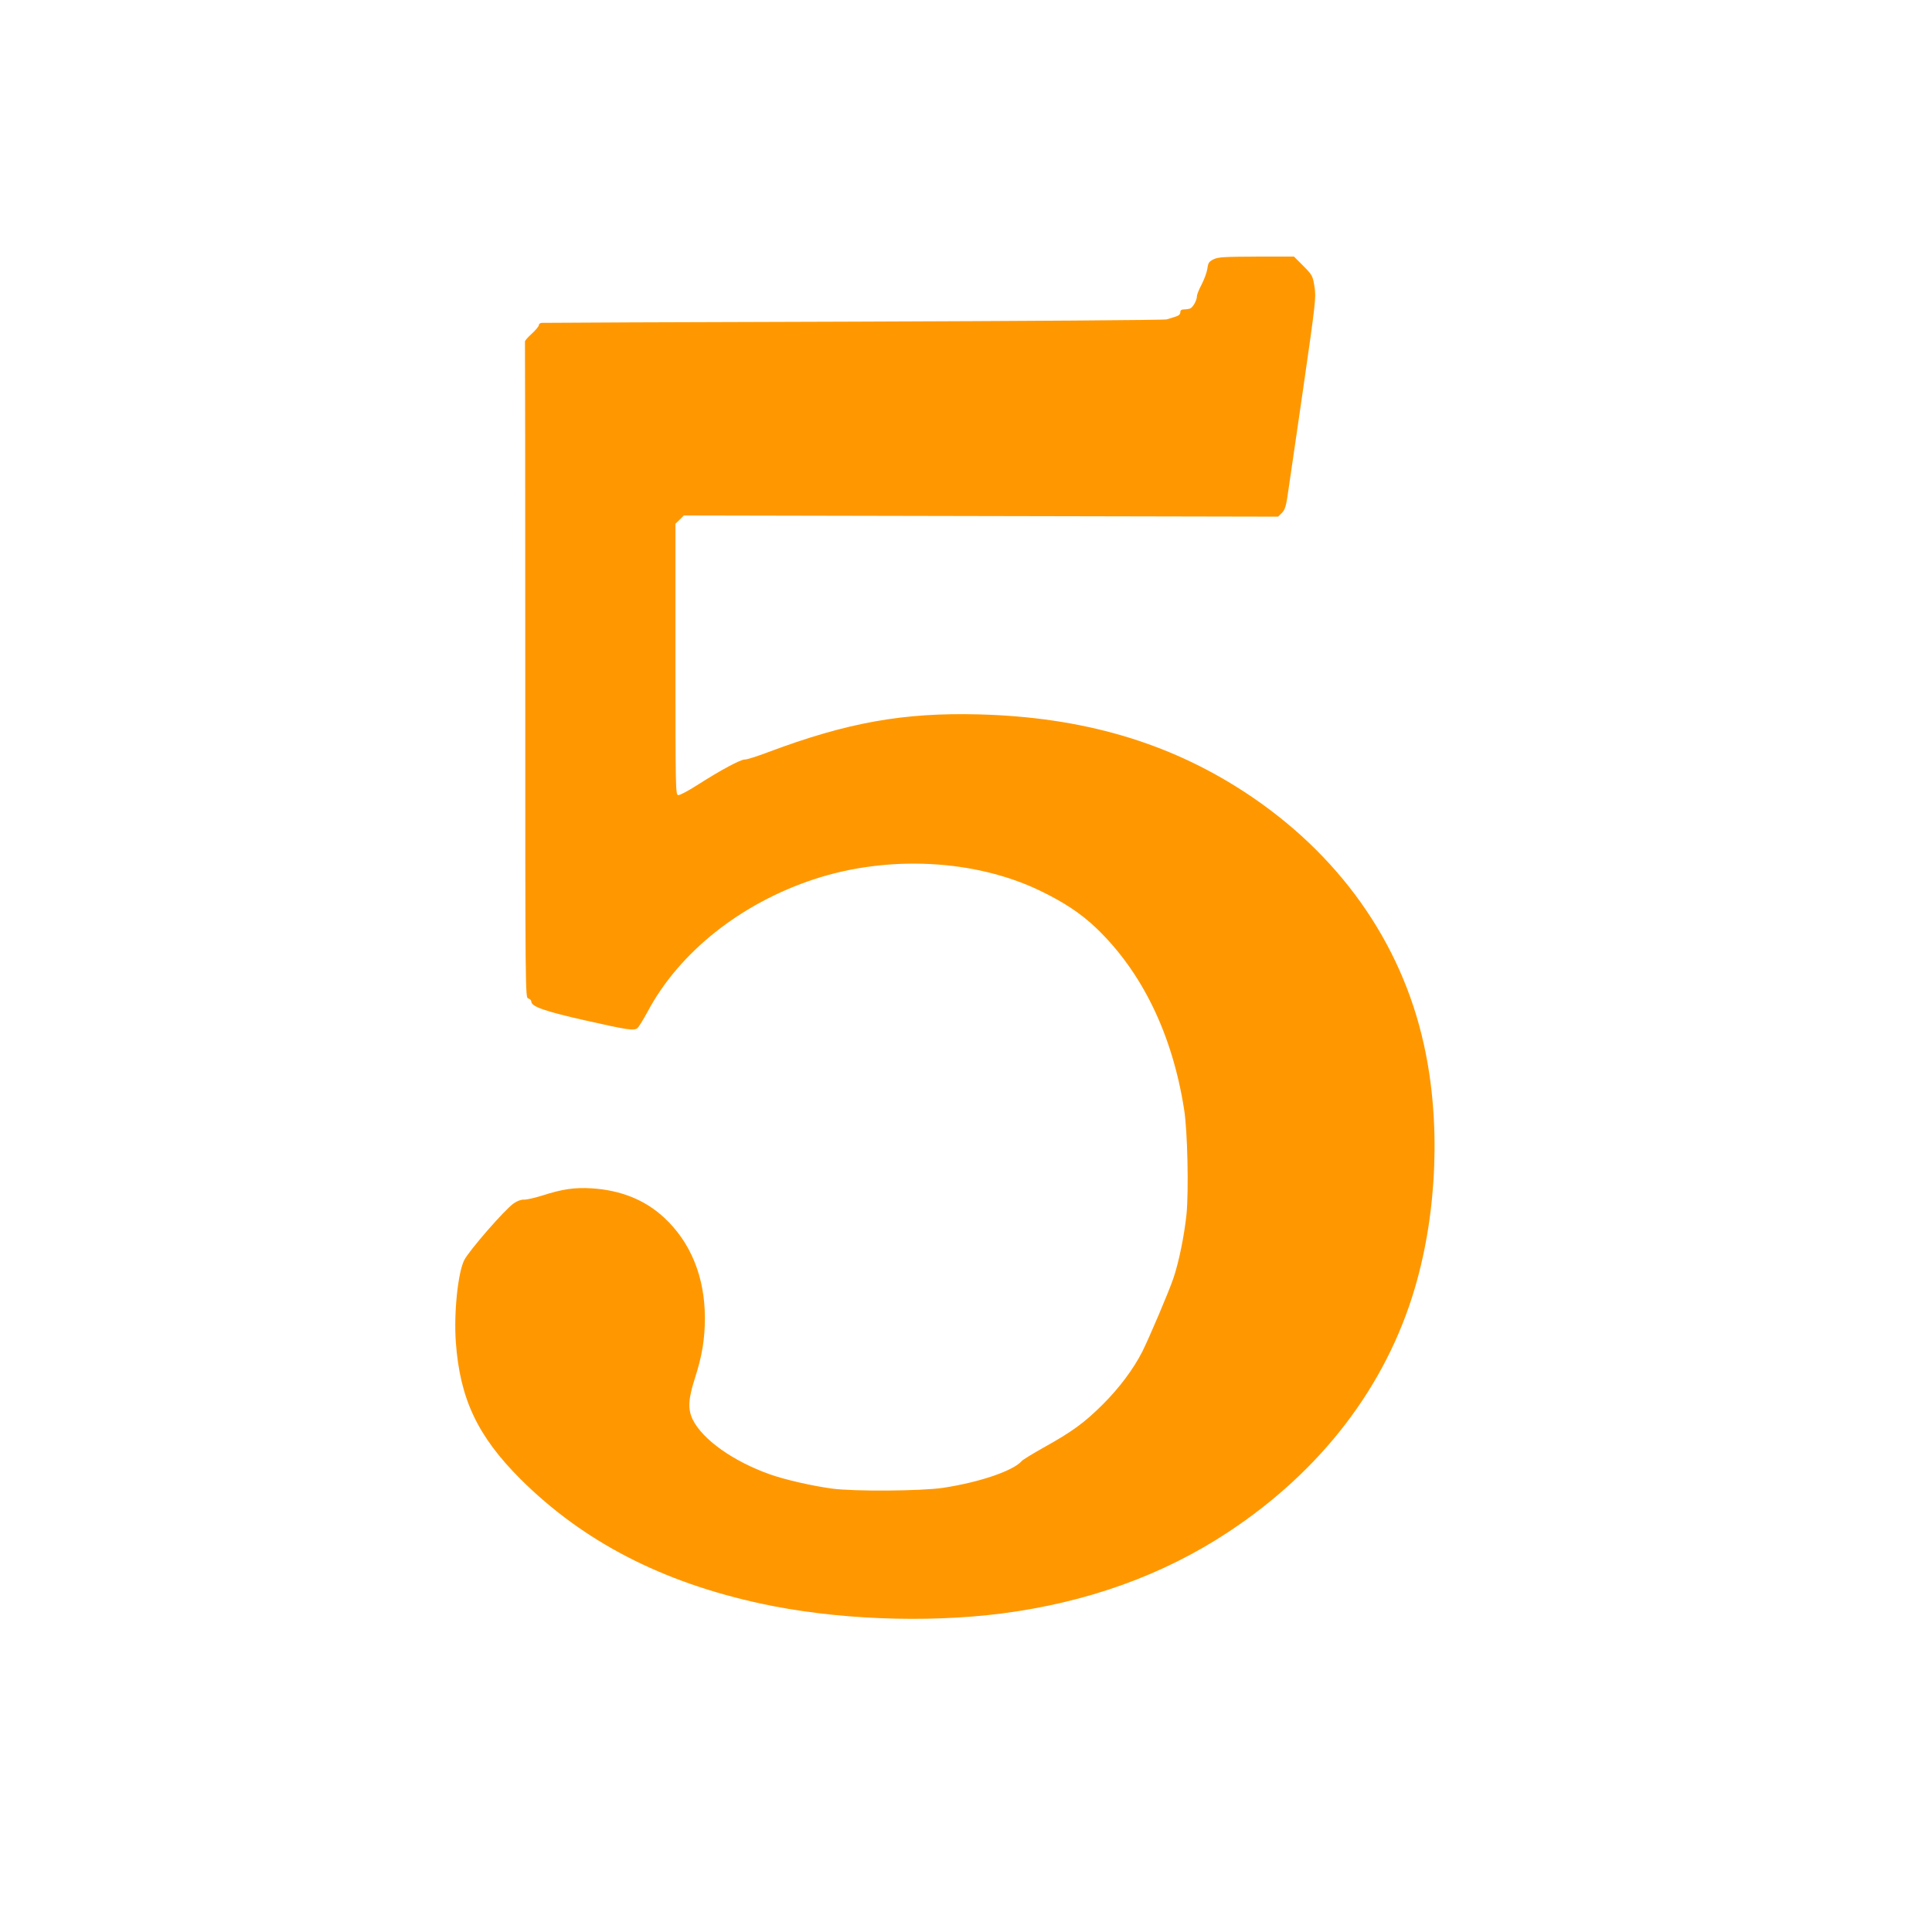
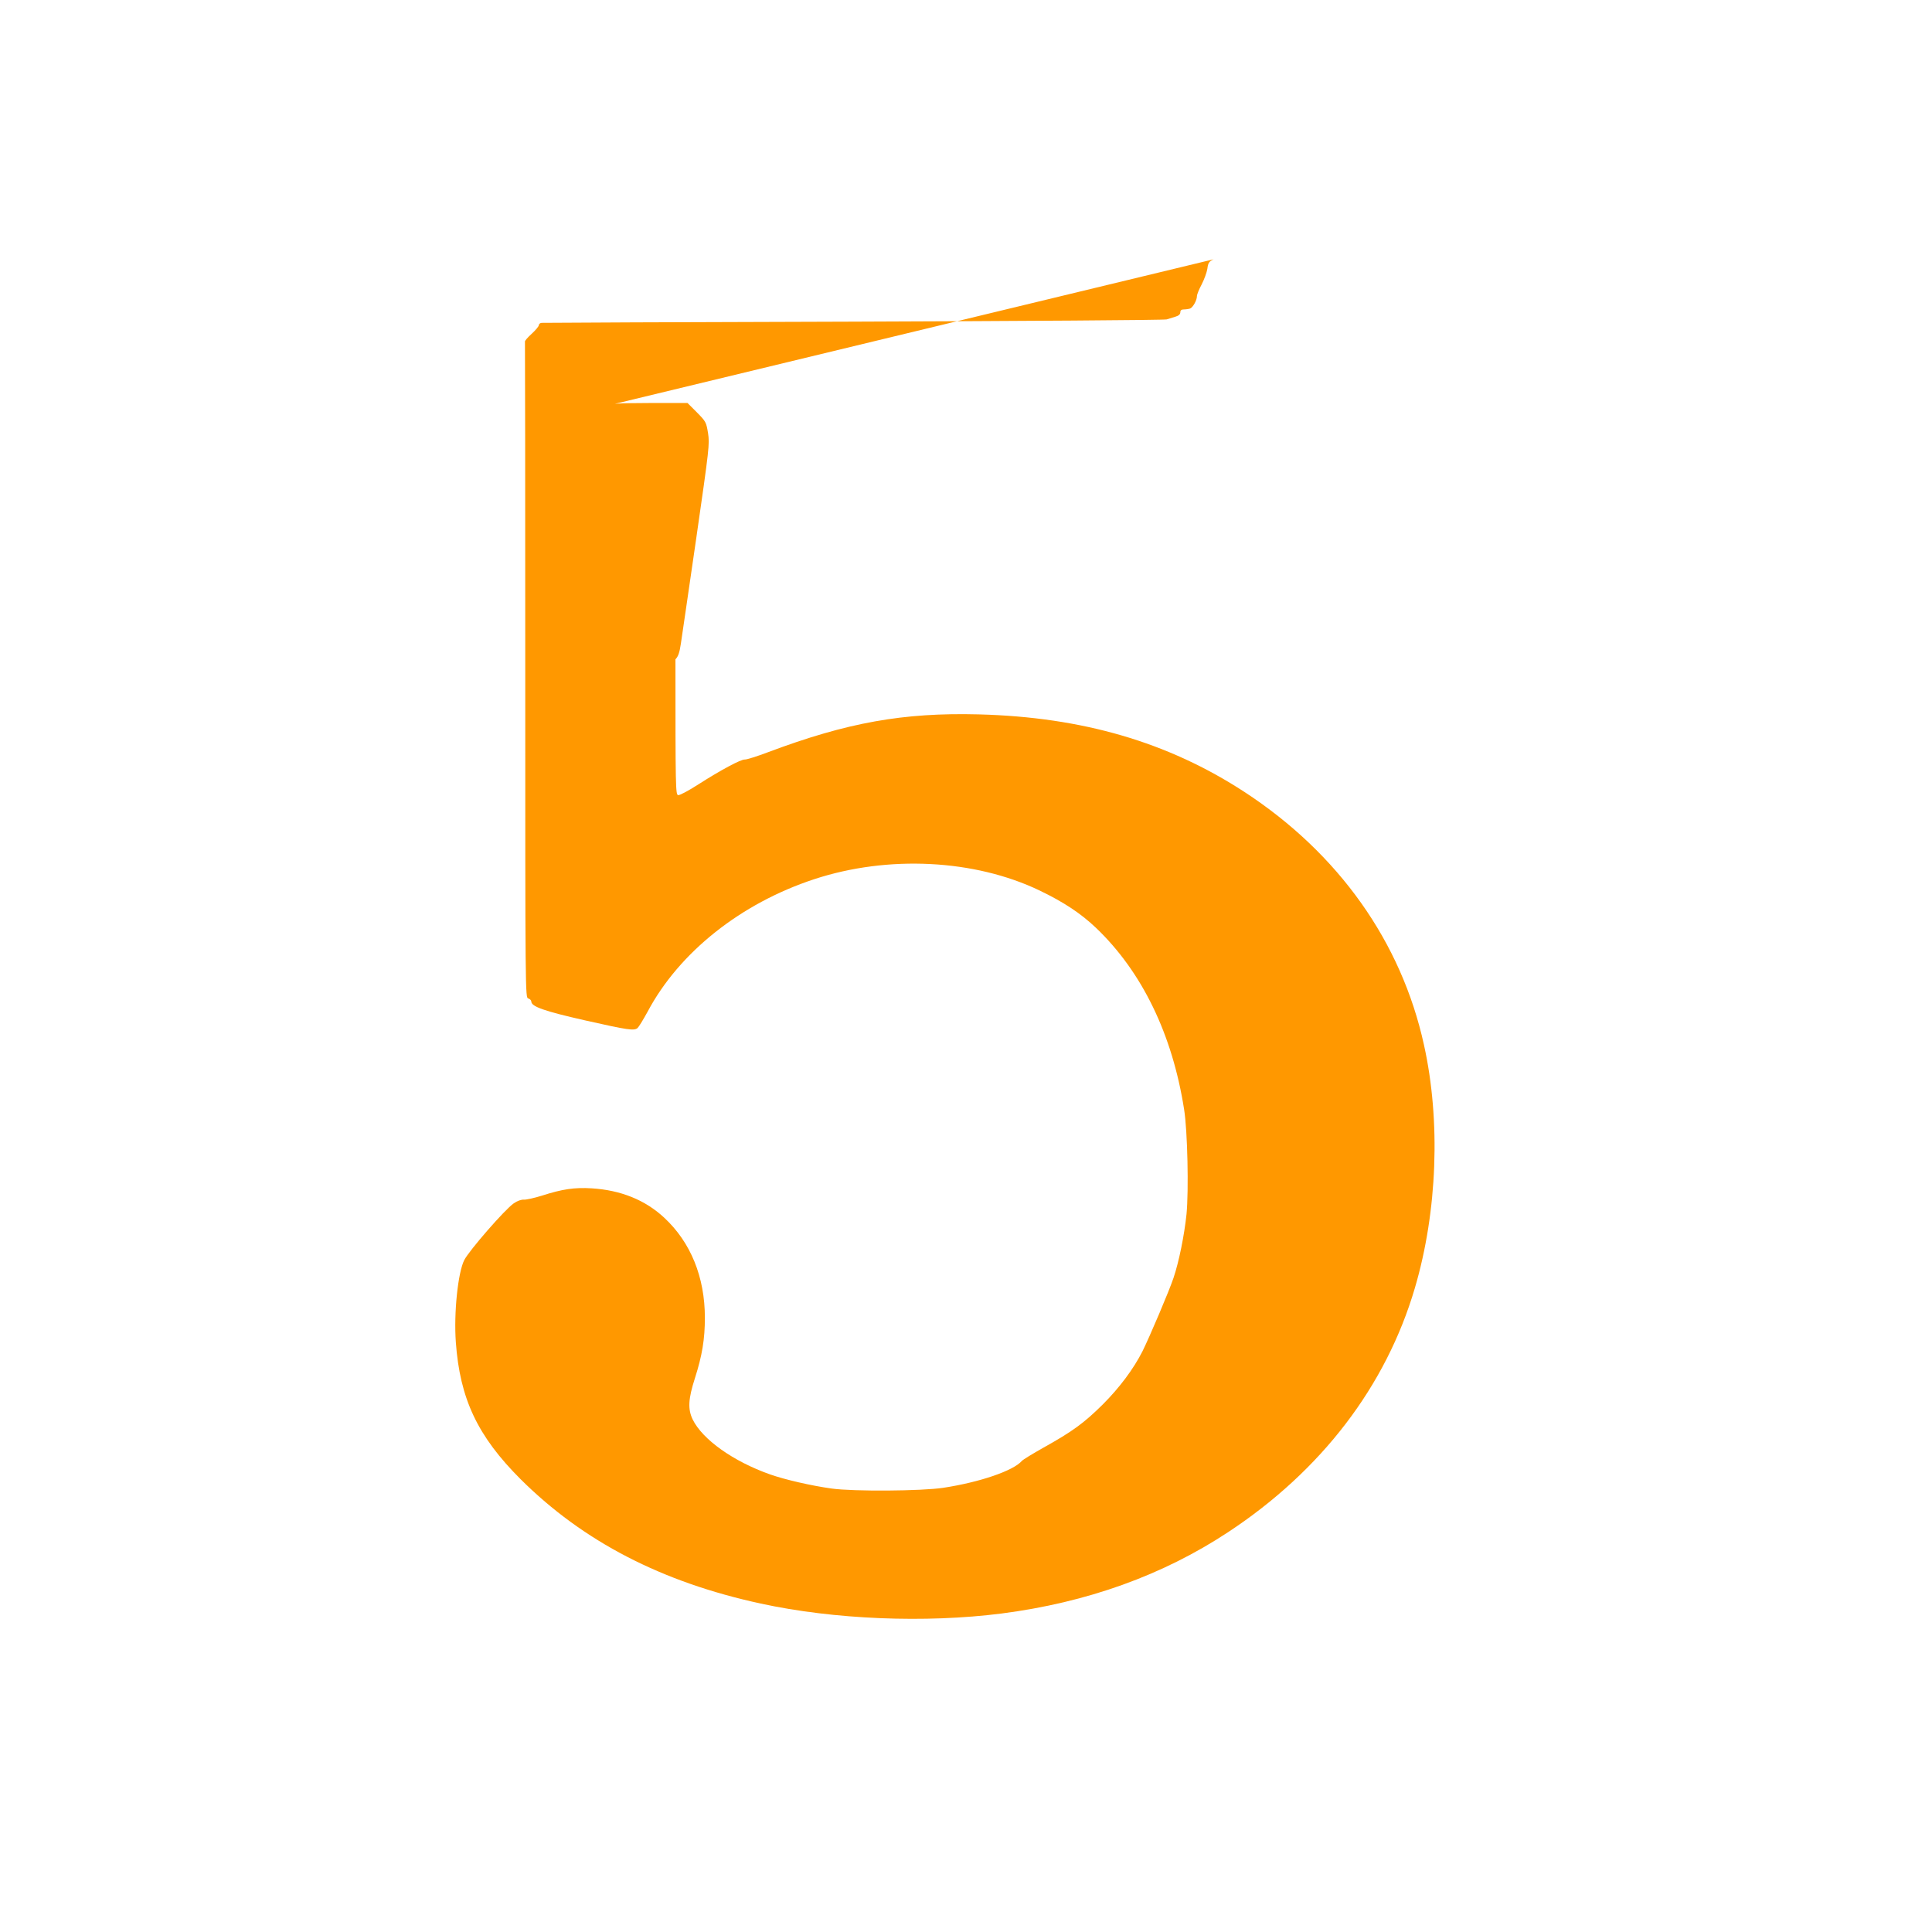
<svg xmlns="http://www.w3.org/2000/svg" version="1.0" width="1280pt" height="1280pt" viewBox="0 0 1280 1280" preserveAspectRatio="xMidYMid meet">
  <g transform="translate(0,1280) scale(0.1,-0.1)" fill="#ff9800" stroke="none">
-     <path d="M8040 11082 c-30 -15 -36 -23 -41 -63 -4 -25 -21 -71 -38 -104 -17 -32 -31 -66 -31 -77 0 -27 -26 -74 -45 -82 -9 -3 -28 -6 -41 -6 -17 0 -24 -6 -24 -19 0 -13 -11 -23 -32 -29 -18 -6 -44 -14 -58 -18 -14 -5 -947 -11 -2075 -15 -1127 -3 -2058 -7 -2067 -8 -10 -1 -18 -8 -18 -15 0 -8 -21 -33 -47 -57 -27 -24 -47 -48 -45 -52 1 -5 2 -984 2 -2177 0 -2164 0 -2169 20 -2175 11 -3 20 -13 20 -20 0 -34 86 -64 355 -125 288 -65 326 -70 349 -51 8 7 38 56 67 109 209 393 617 717 1103 877 489 161 1063 132 1494 -75 162 -78 273 -152 373 -247 305 -291 506 -705 584 -1203 23 -143 31 -540 16 -694 -15 -142 -50 -315 -86 -422 -29 -87 -158 -390 -206 -487 -60 -118 -152 -241 -263 -352 -124 -123 -201 -179 -391 -285 -71 -40 -137 -80 -145 -89 -56 -65 -278 -141 -520 -178 -145 -22 -594 -25 -740 -5 -136 19 -310 59 -409 94 -243 86 -447 231 -512 364 -33 69 -29 136 15 273 48 150 66 259 66 400 0 270 -94 501 -270 664 -126 117 -287 182 -480 194 -112 7 -195 -5 -328 -48 -51 -16 -106 -28 -121 -27 -18 1 -44 -8 -68 -25 -59 -41 -294 -311 -327 -375 -42 -82 -70 -350 -56 -544 27 -376 144 -623 429 -908 415 -413 935 -682 1591 -824 487 -106 1092 -130 1595 -66 567 73 1070 254 1503 540 617 407 1045 967 1236 1617 149 506 172 1107 60 1611 -150 683 -566 1268 -1189 1675 -506 330 -1073 496 -1760 514 -500 13 -873 -54 -1395 -250 -74 -28 -144 -50 -155 -49 -26 2 -160 -70 -307 -164 -65 -42 -125 -74 -135 -72 -17 3 -18 42 -18 900 l0 898 28 27 28 28 1968 -4 1969 -4 25 25 c18 18 27 43 36 104 7 43 52 358 102 699 86 597 89 623 78 695 -12 73 -14 77 -74 138 l-62 62 -249 0 c-214 -1 -254 -3 -284 -18z" />
+     <path d="M8040 11082 c-30 -15 -36 -23 -41 -63 -4 -25 -21 -71 -38 -104 -17 -32 -31 -66 -31 -77 0 -27 -26 -74 -45 -82 -9 -3 -28 -6 -41 -6 -17 0 -24 -6 -24 -19 0 -13 -11 -23 -32 -29 -18 -6 -44 -14 -58 -18 -14 -5 -947 -11 -2075 -15 -1127 -3 -2058 -7 -2067 -8 -10 -1 -18 -8 -18 -15 0 -8 -21 -33 -47 -57 -27 -24 -47 -48 -45 -52 1 -5 2 -984 2 -2177 0 -2164 0 -2169 20 -2175 11 -3 20 -13 20 -20 0 -34 86 -64 355 -125 288 -65 326 -70 349 -51 8 7 38 56 67 109 209 393 617 717 1103 877 489 161 1063 132 1494 -75 162 -78 273 -152 373 -247 305 -291 506 -705 584 -1203 23 -143 31 -540 16 -694 -15 -142 -50 -315 -86 -422 -29 -87 -158 -390 -206 -487 -60 -118 -152 -241 -263 -352 -124 -123 -201 -179 -391 -285 -71 -40 -137 -80 -145 -89 -56 -65 -278 -141 -520 -178 -145 -22 -594 -25 -740 -5 -136 19 -310 59 -409 94 -243 86 -447 231 -512 364 -33 69 -29 136 15 273 48 150 66 259 66 400 0 270 -94 501 -270 664 -126 117 -287 182 -480 194 -112 7 -195 -5 -328 -48 -51 -16 -106 -28 -121 -27 -18 1 -44 -8 -68 -25 -59 -41 -294 -311 -327 -375 -42 -82 -70 -350 -56 -544 27 -376 144 -623 429 -908 415 -413 935 -682 1591 -824 487 -106 1092 -130 1595 -66 567 73 1070 254 1503 540 617 407 1045 967 1236 1617 149 506 172 1107 60 1611 -150 683 -566 1268 -1189 1675 -506 330 -1073 496 -1760 514 -500 13 -873 -54 -1395 -250 -74 -28 -144 -50 -155 -49 -26 2 -160 -70 -307 -164 -65 -42 -125 -74 -135 -72 -17 3 -18 42 -18 900 c18 18 27 43 36 104 7 43 52 358 102 699 86 597 89 623 78 695 -12 73 -14 77 -74 138 l-62 62 -249 0 c-214 -1 -254 -3 -284 -18z" />
  </g>
</svg>